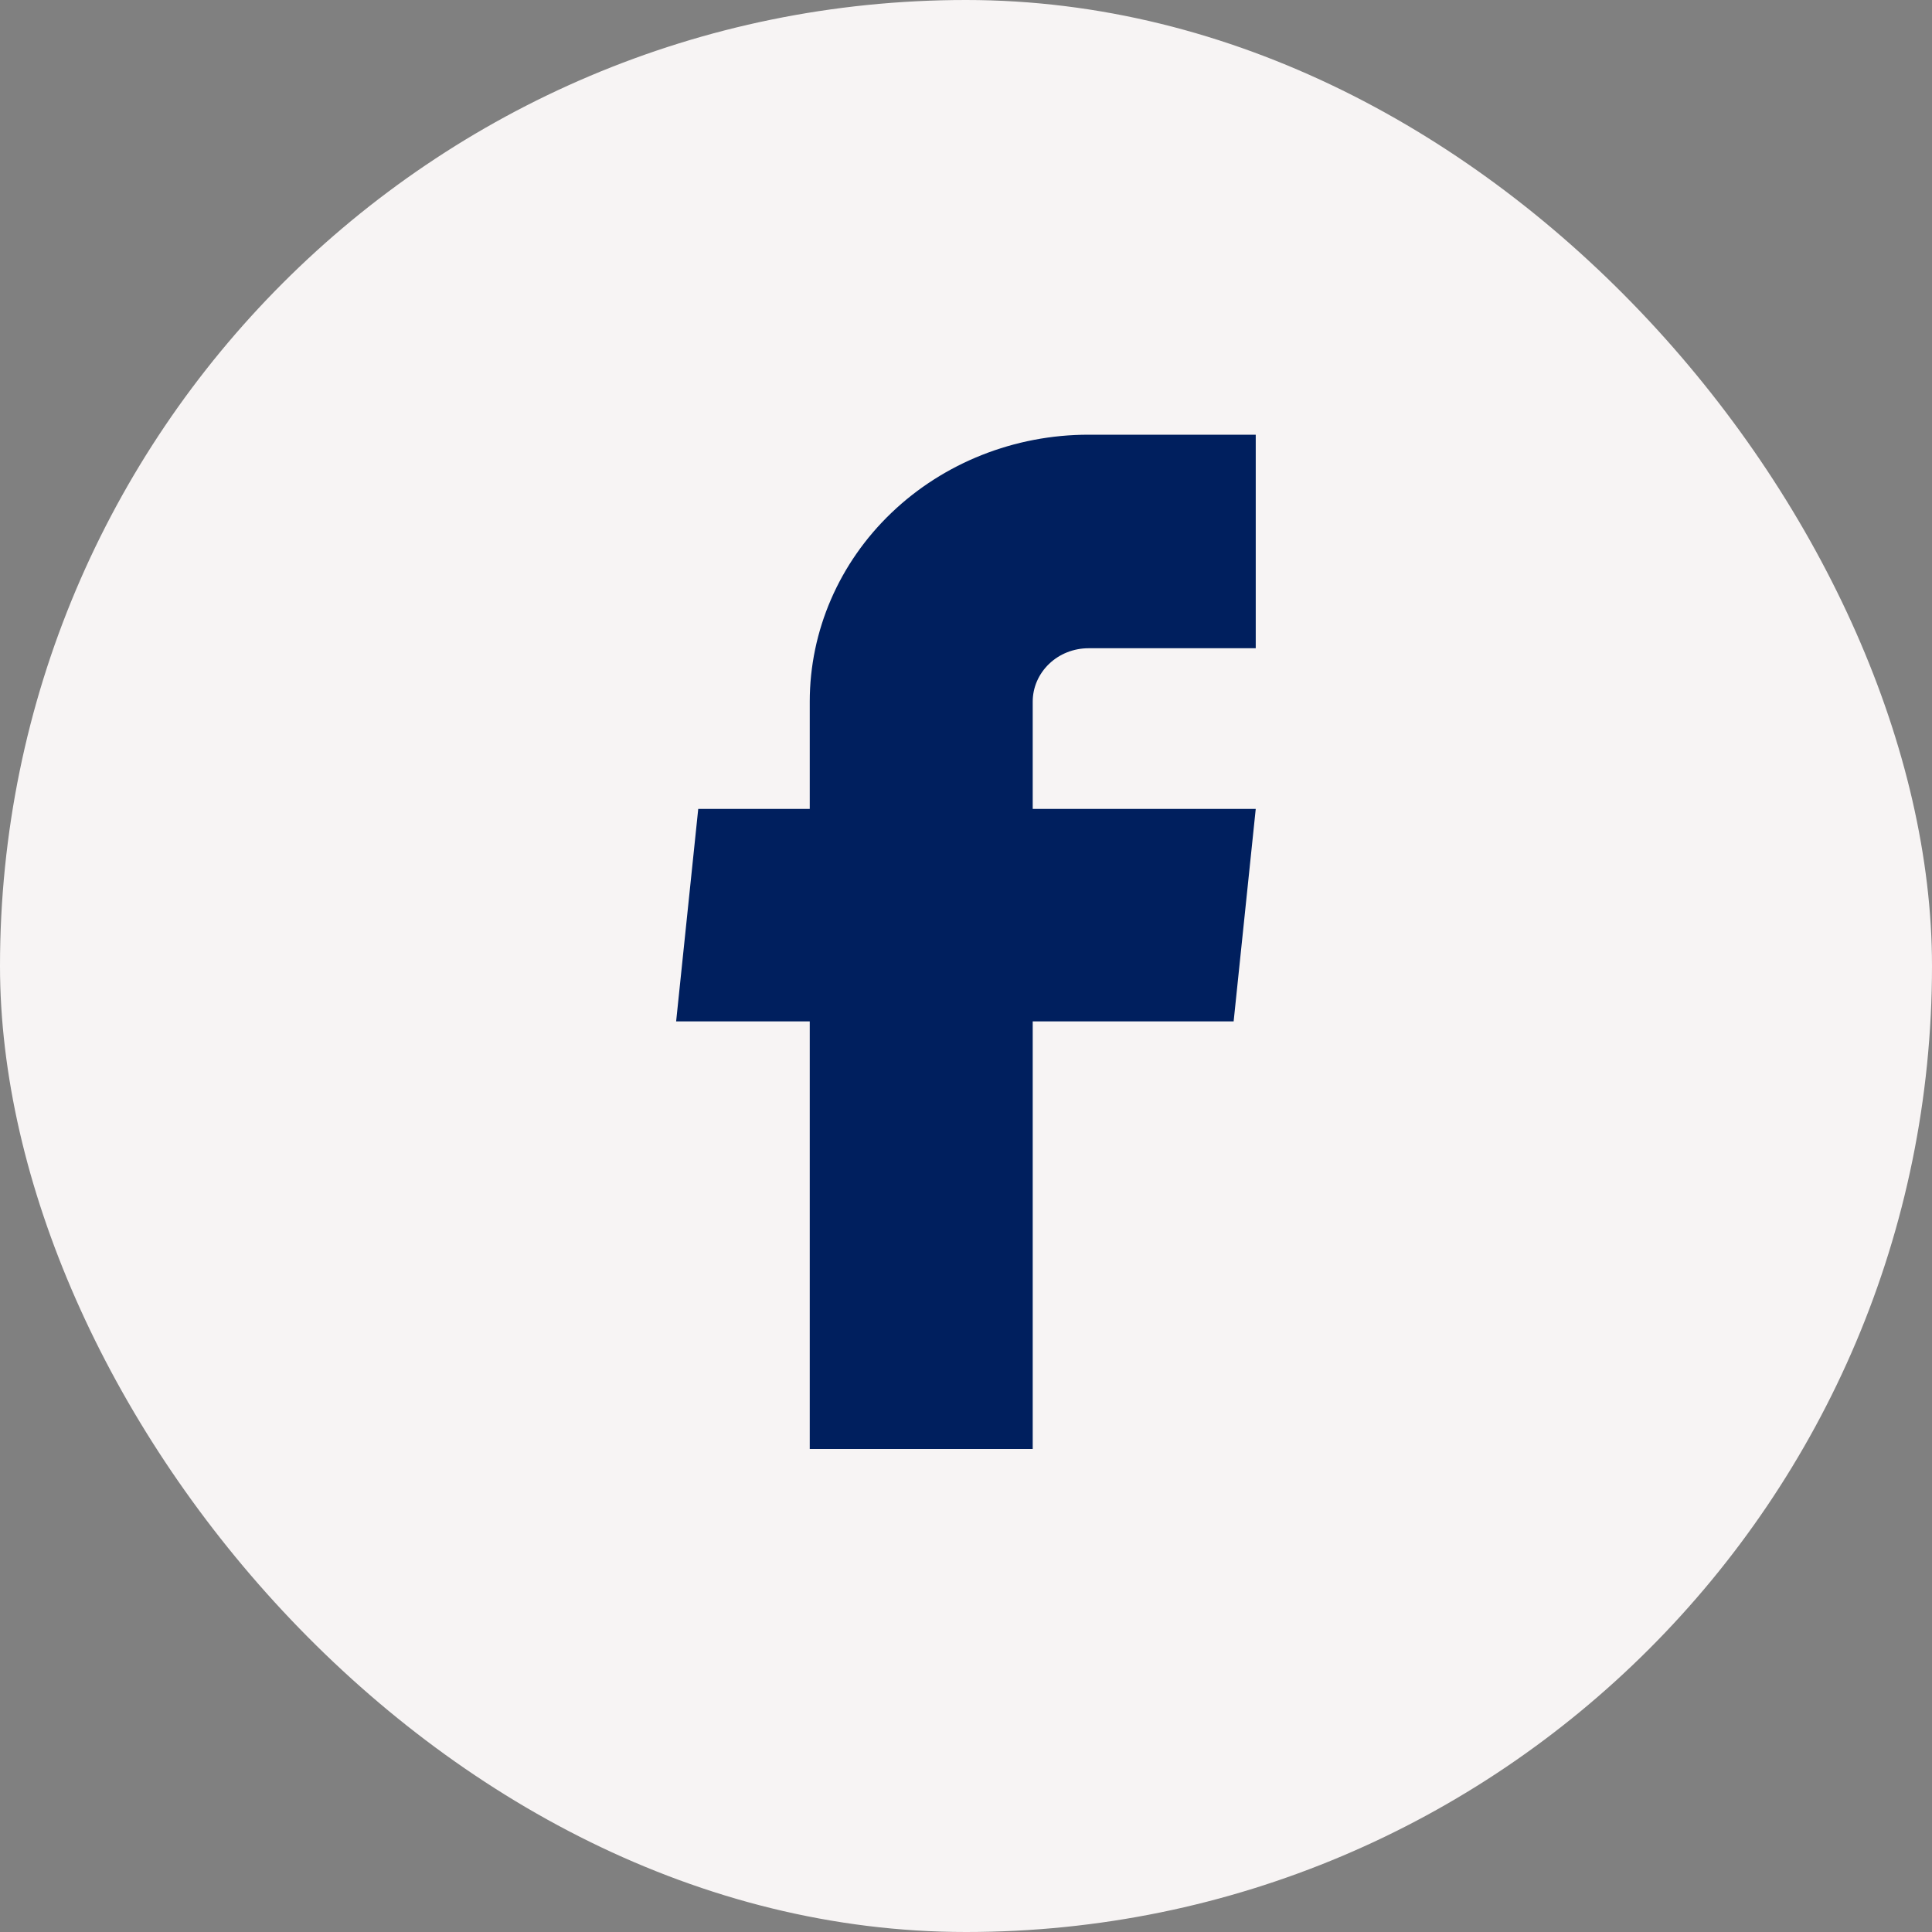
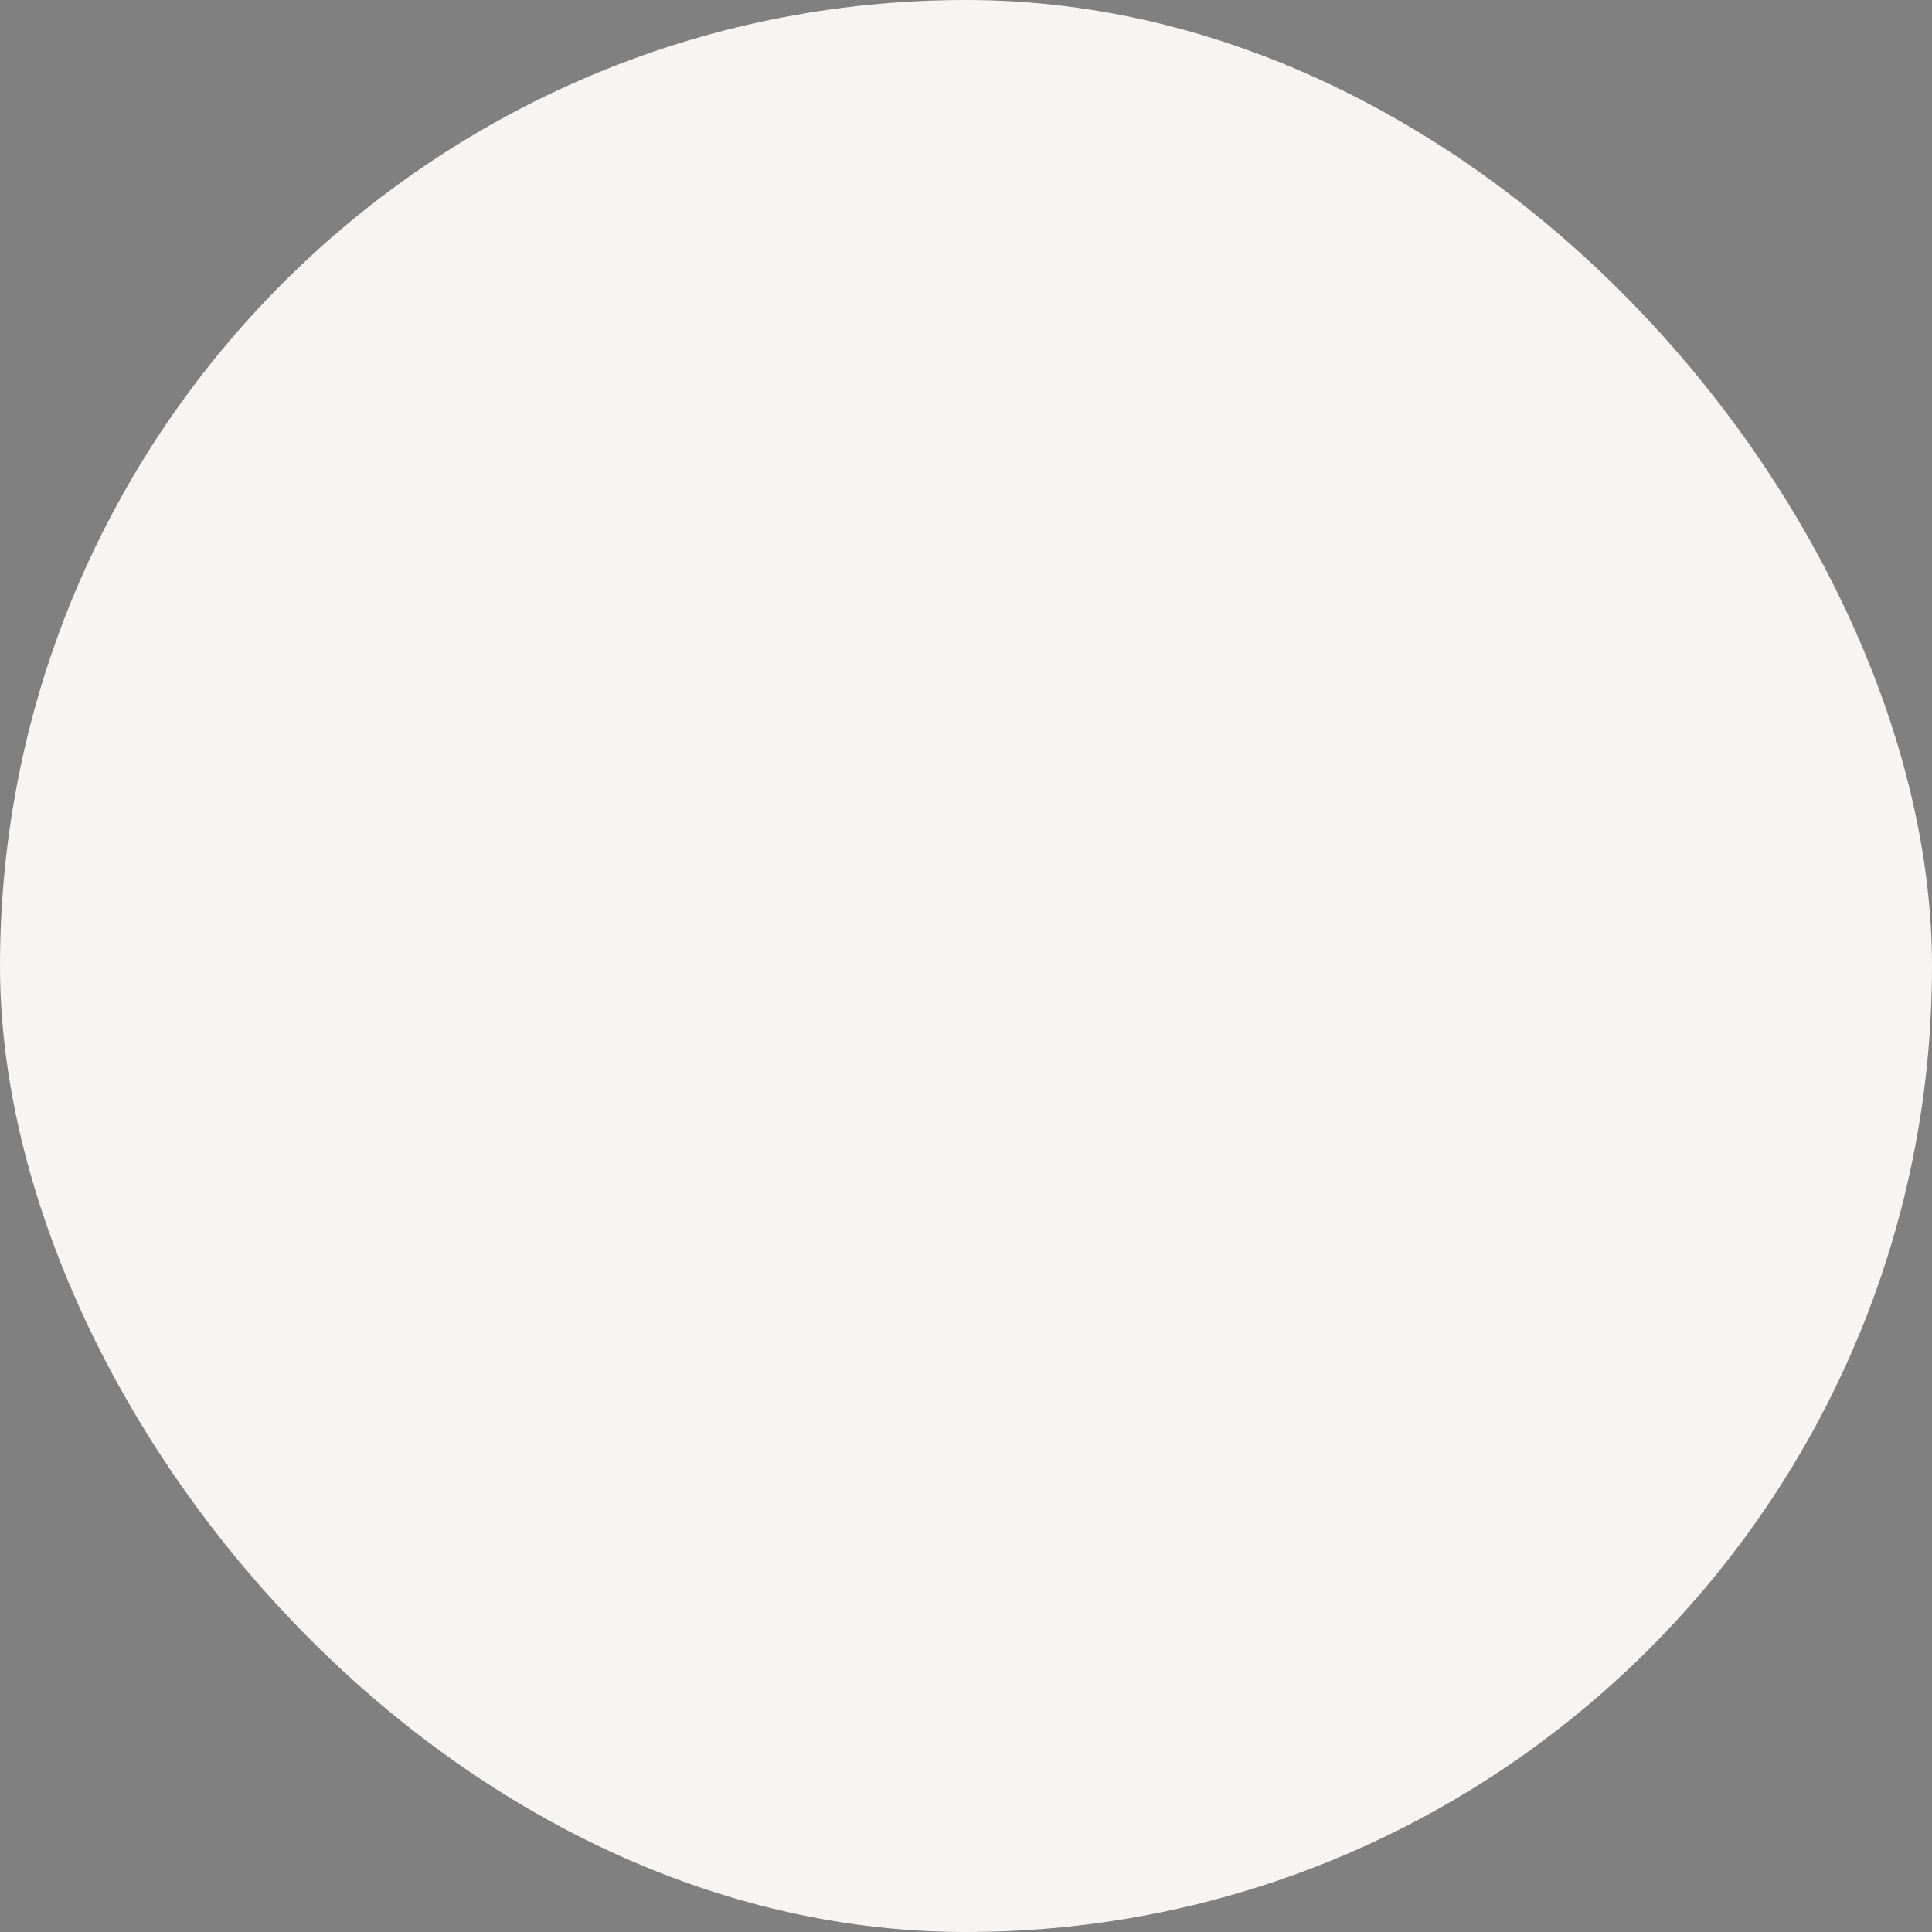
<svg xmlns="http://www.w3.org/2000/svg" width="32" height="32" viewBox="0 0 32 32" fill="none">
  <rect x="0" y="0" width="32" height="32" fill="#808080" stroke="none" />
  <rect width="32" height="32" rx="16" fill="#F7F4F4" />
-   <path d="M13.412 24H17.105V16.917H20.433L20.799 13.398H17.105V11.621C17.105 11.386 17.203 11.162 17.376 10.996C17.549 10.83 17.784 10.737 18.029 10.737H20.799V7.2H18.029C16.804 7.2 15.63 7.666 14.764 8.495C13.898 9.324 13.412 10.448 13.412 11.621V13.398H11.565L11.199 16.917H13.412V24Z" fill="#001F5E" />
</svg>